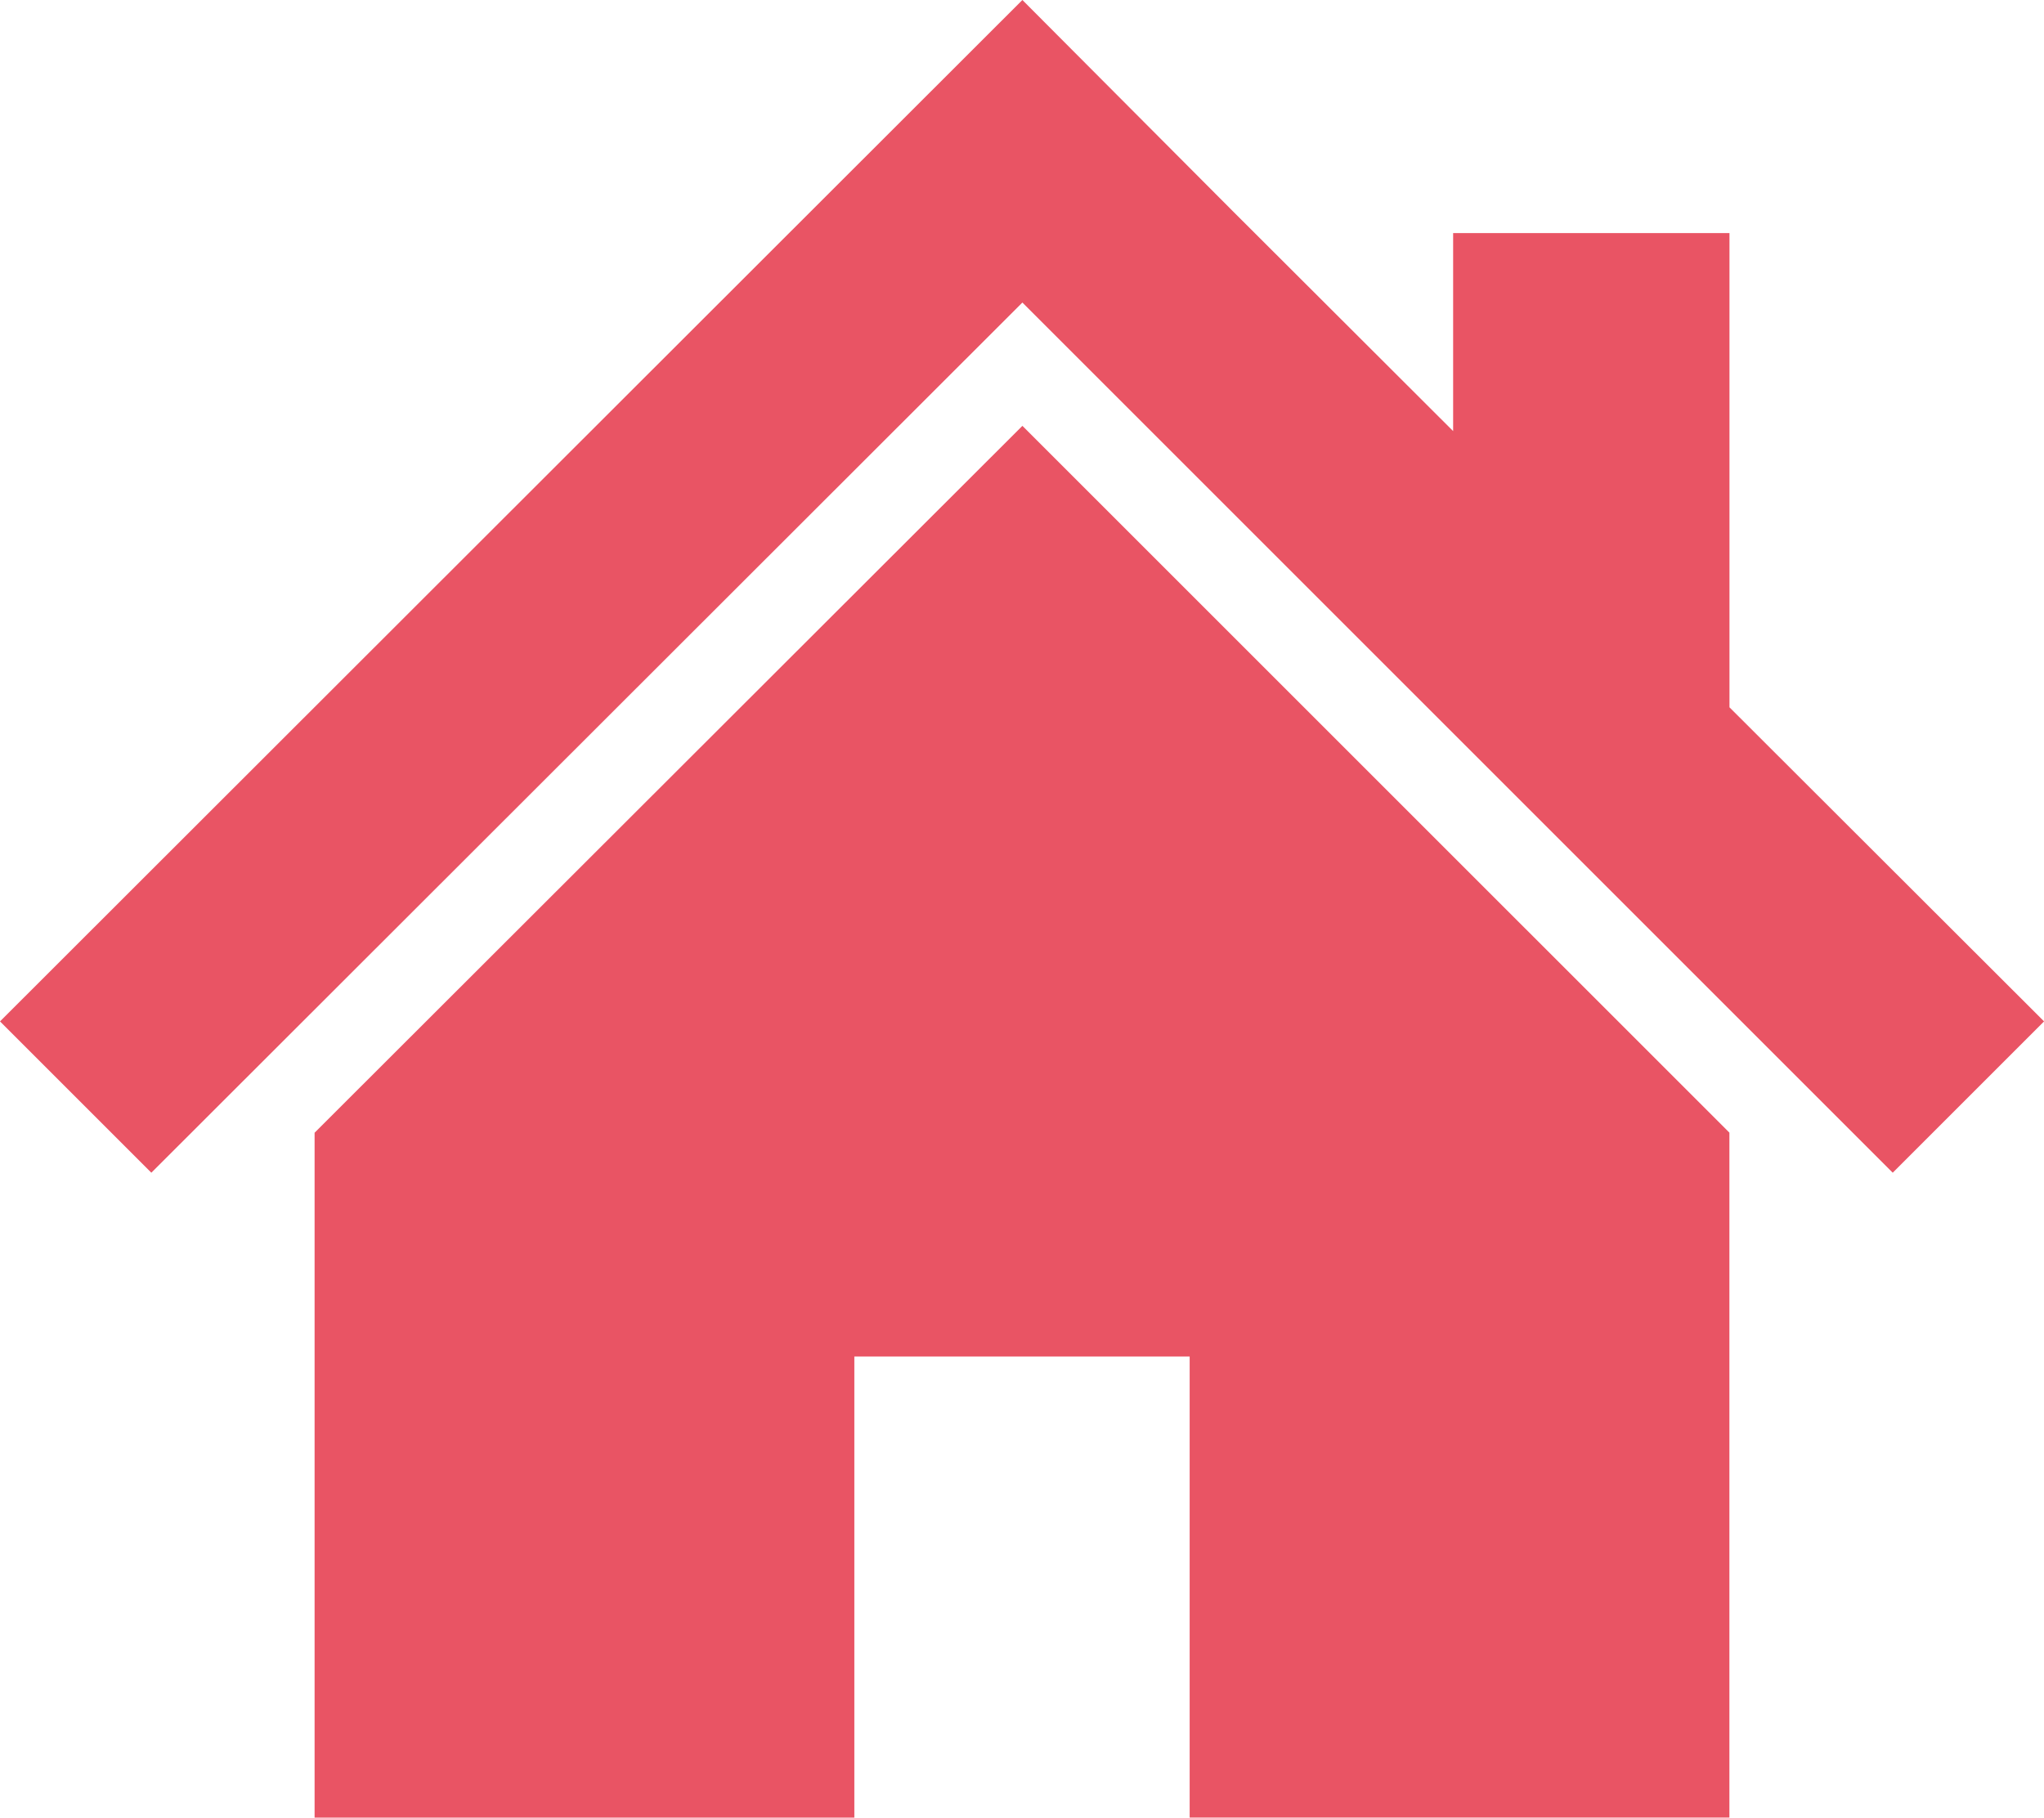
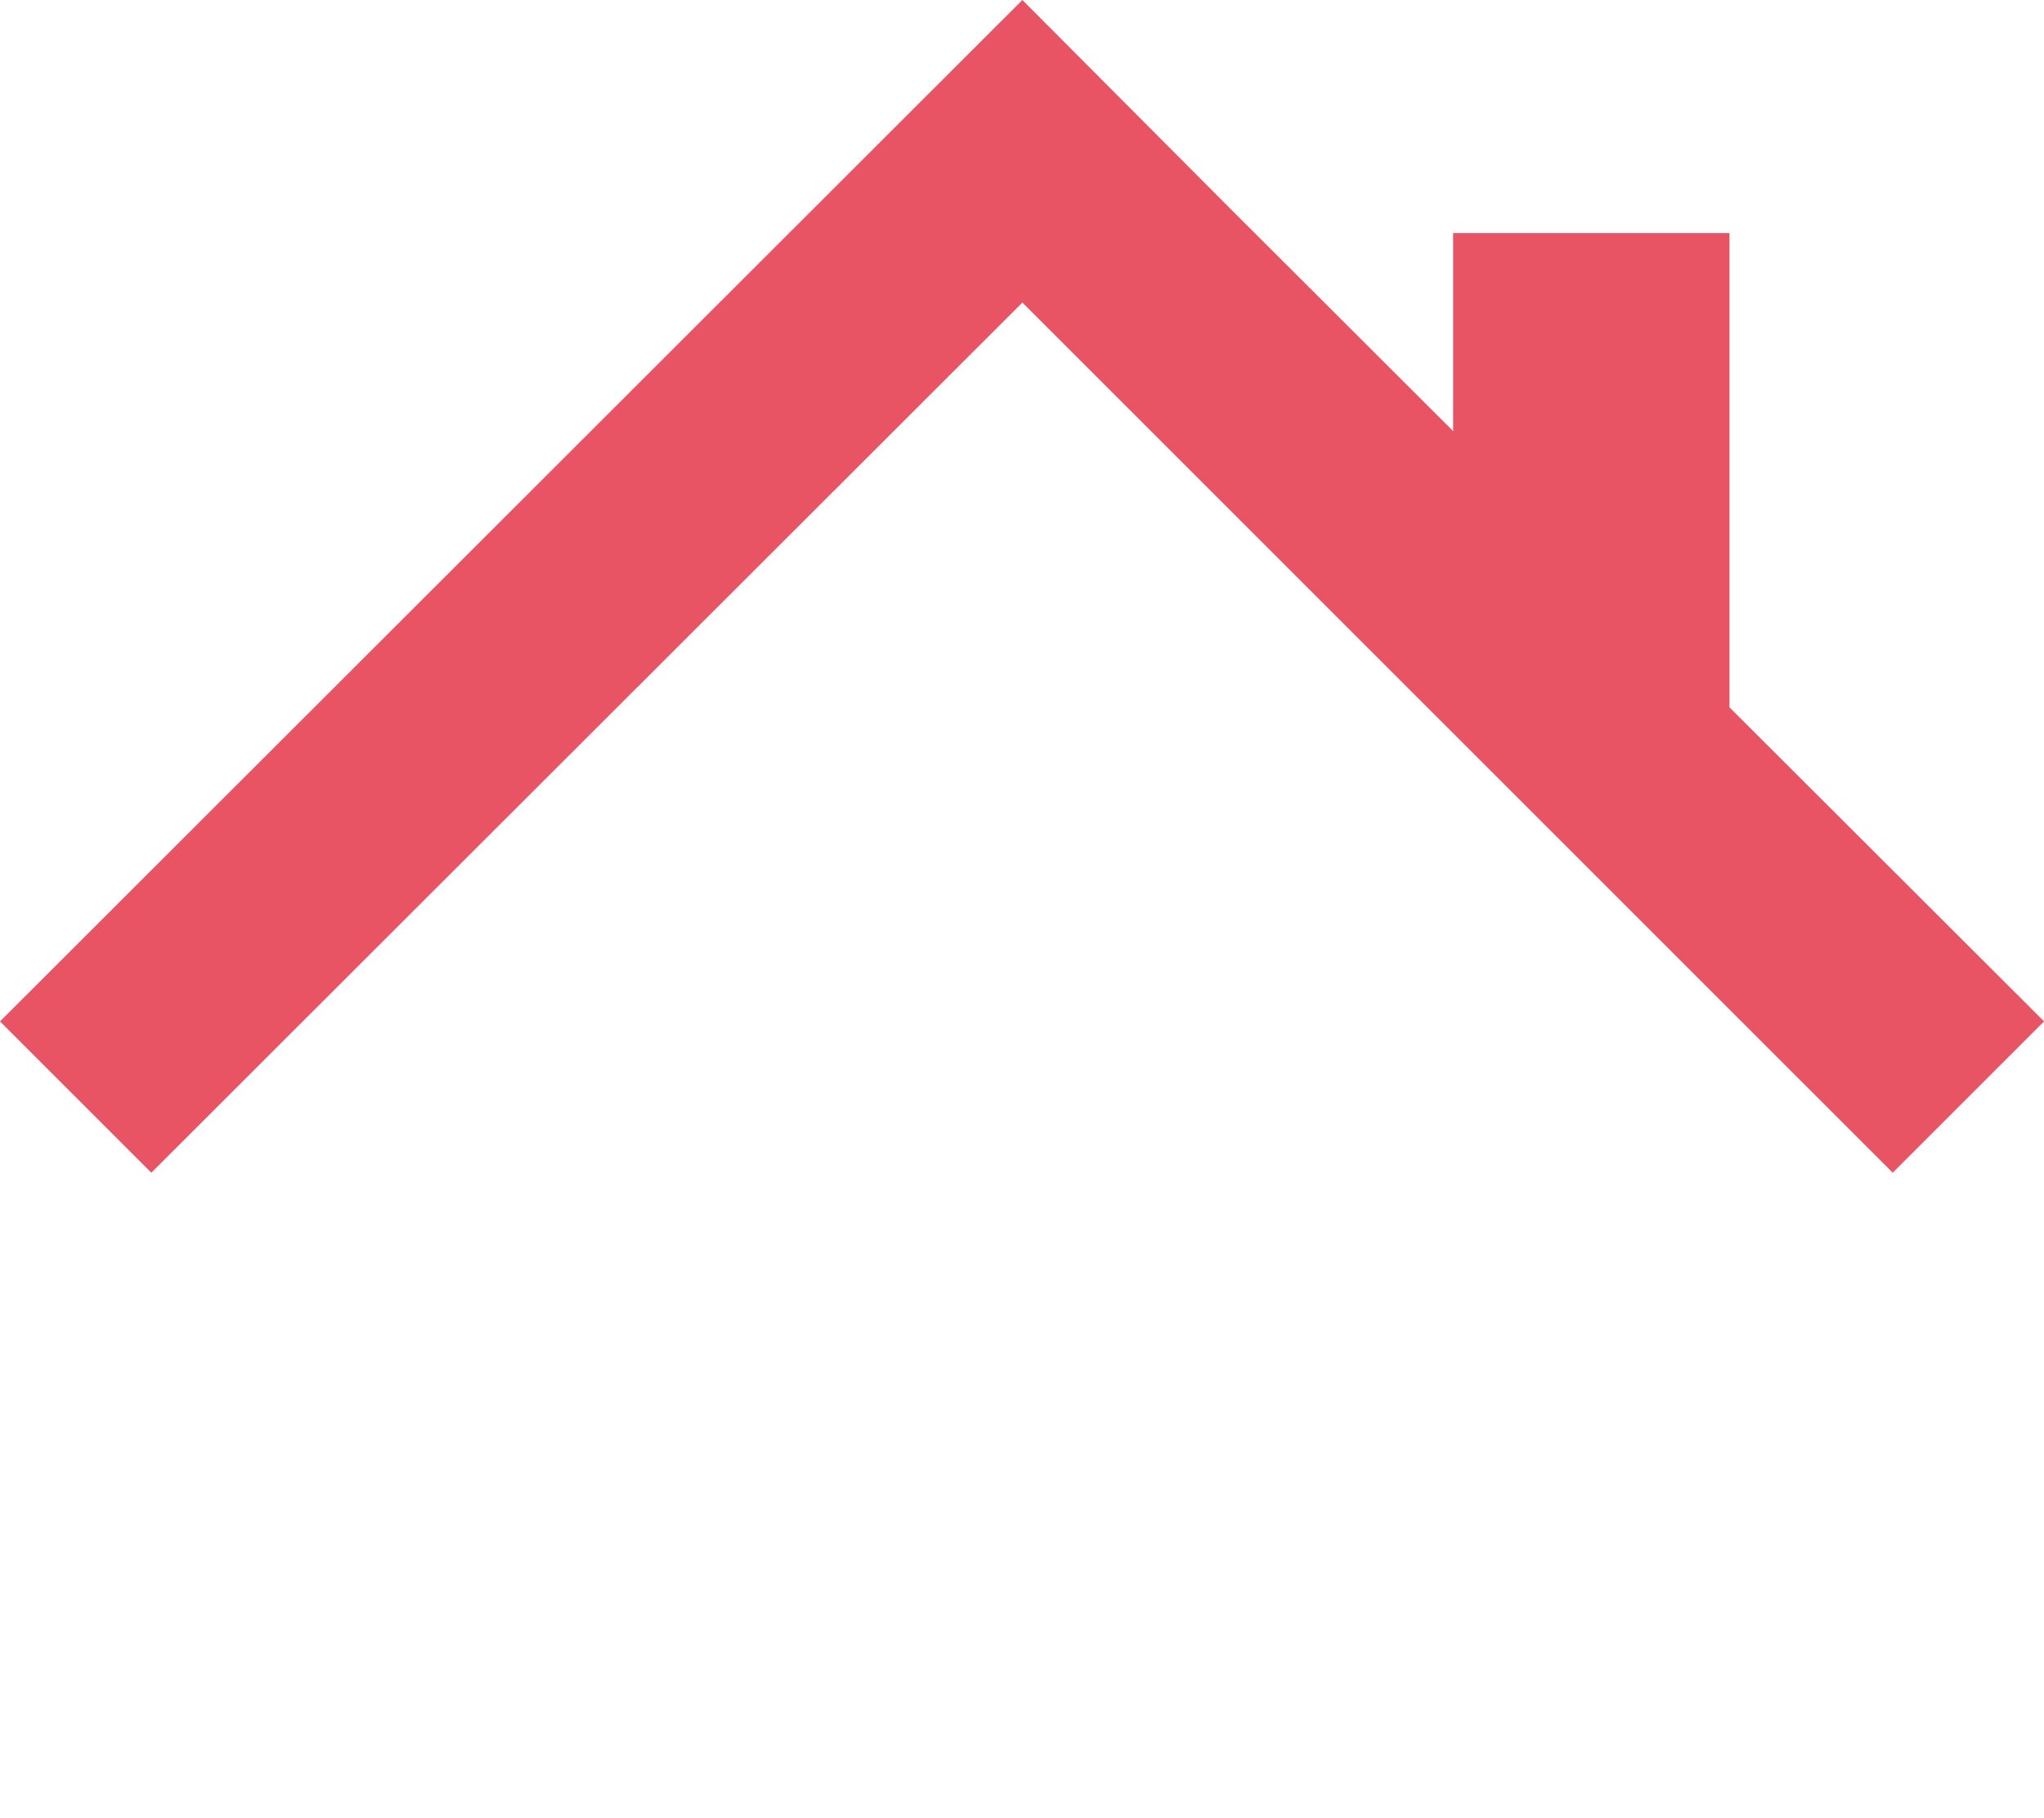
<svg xmlns="http://www.w3.org/2000/svg" width="28.107" height="25" viewBox="0 0 28.107 25">
  <g transform="translate(14.054 12.5)">
    <g transform="translate(-14.054 -12.5)">
      <path d="M14.059,0,0,14.048l2.081,2.081L14.059,4.161,26.027,16.129l2.081-2.081-4.326-4.32V3.206h-3.8V5.929L16.958,2.91Z" fill="#e95464" />
-       <path d="M78.8,116.422v9.42h7.422V119.5h4.611v6.341h7.422v-9.42L88.533,106.7Z" transform="translate(-74.474 -100.843)" fill="#e95464" />
    </g>
  </g>
</svg>